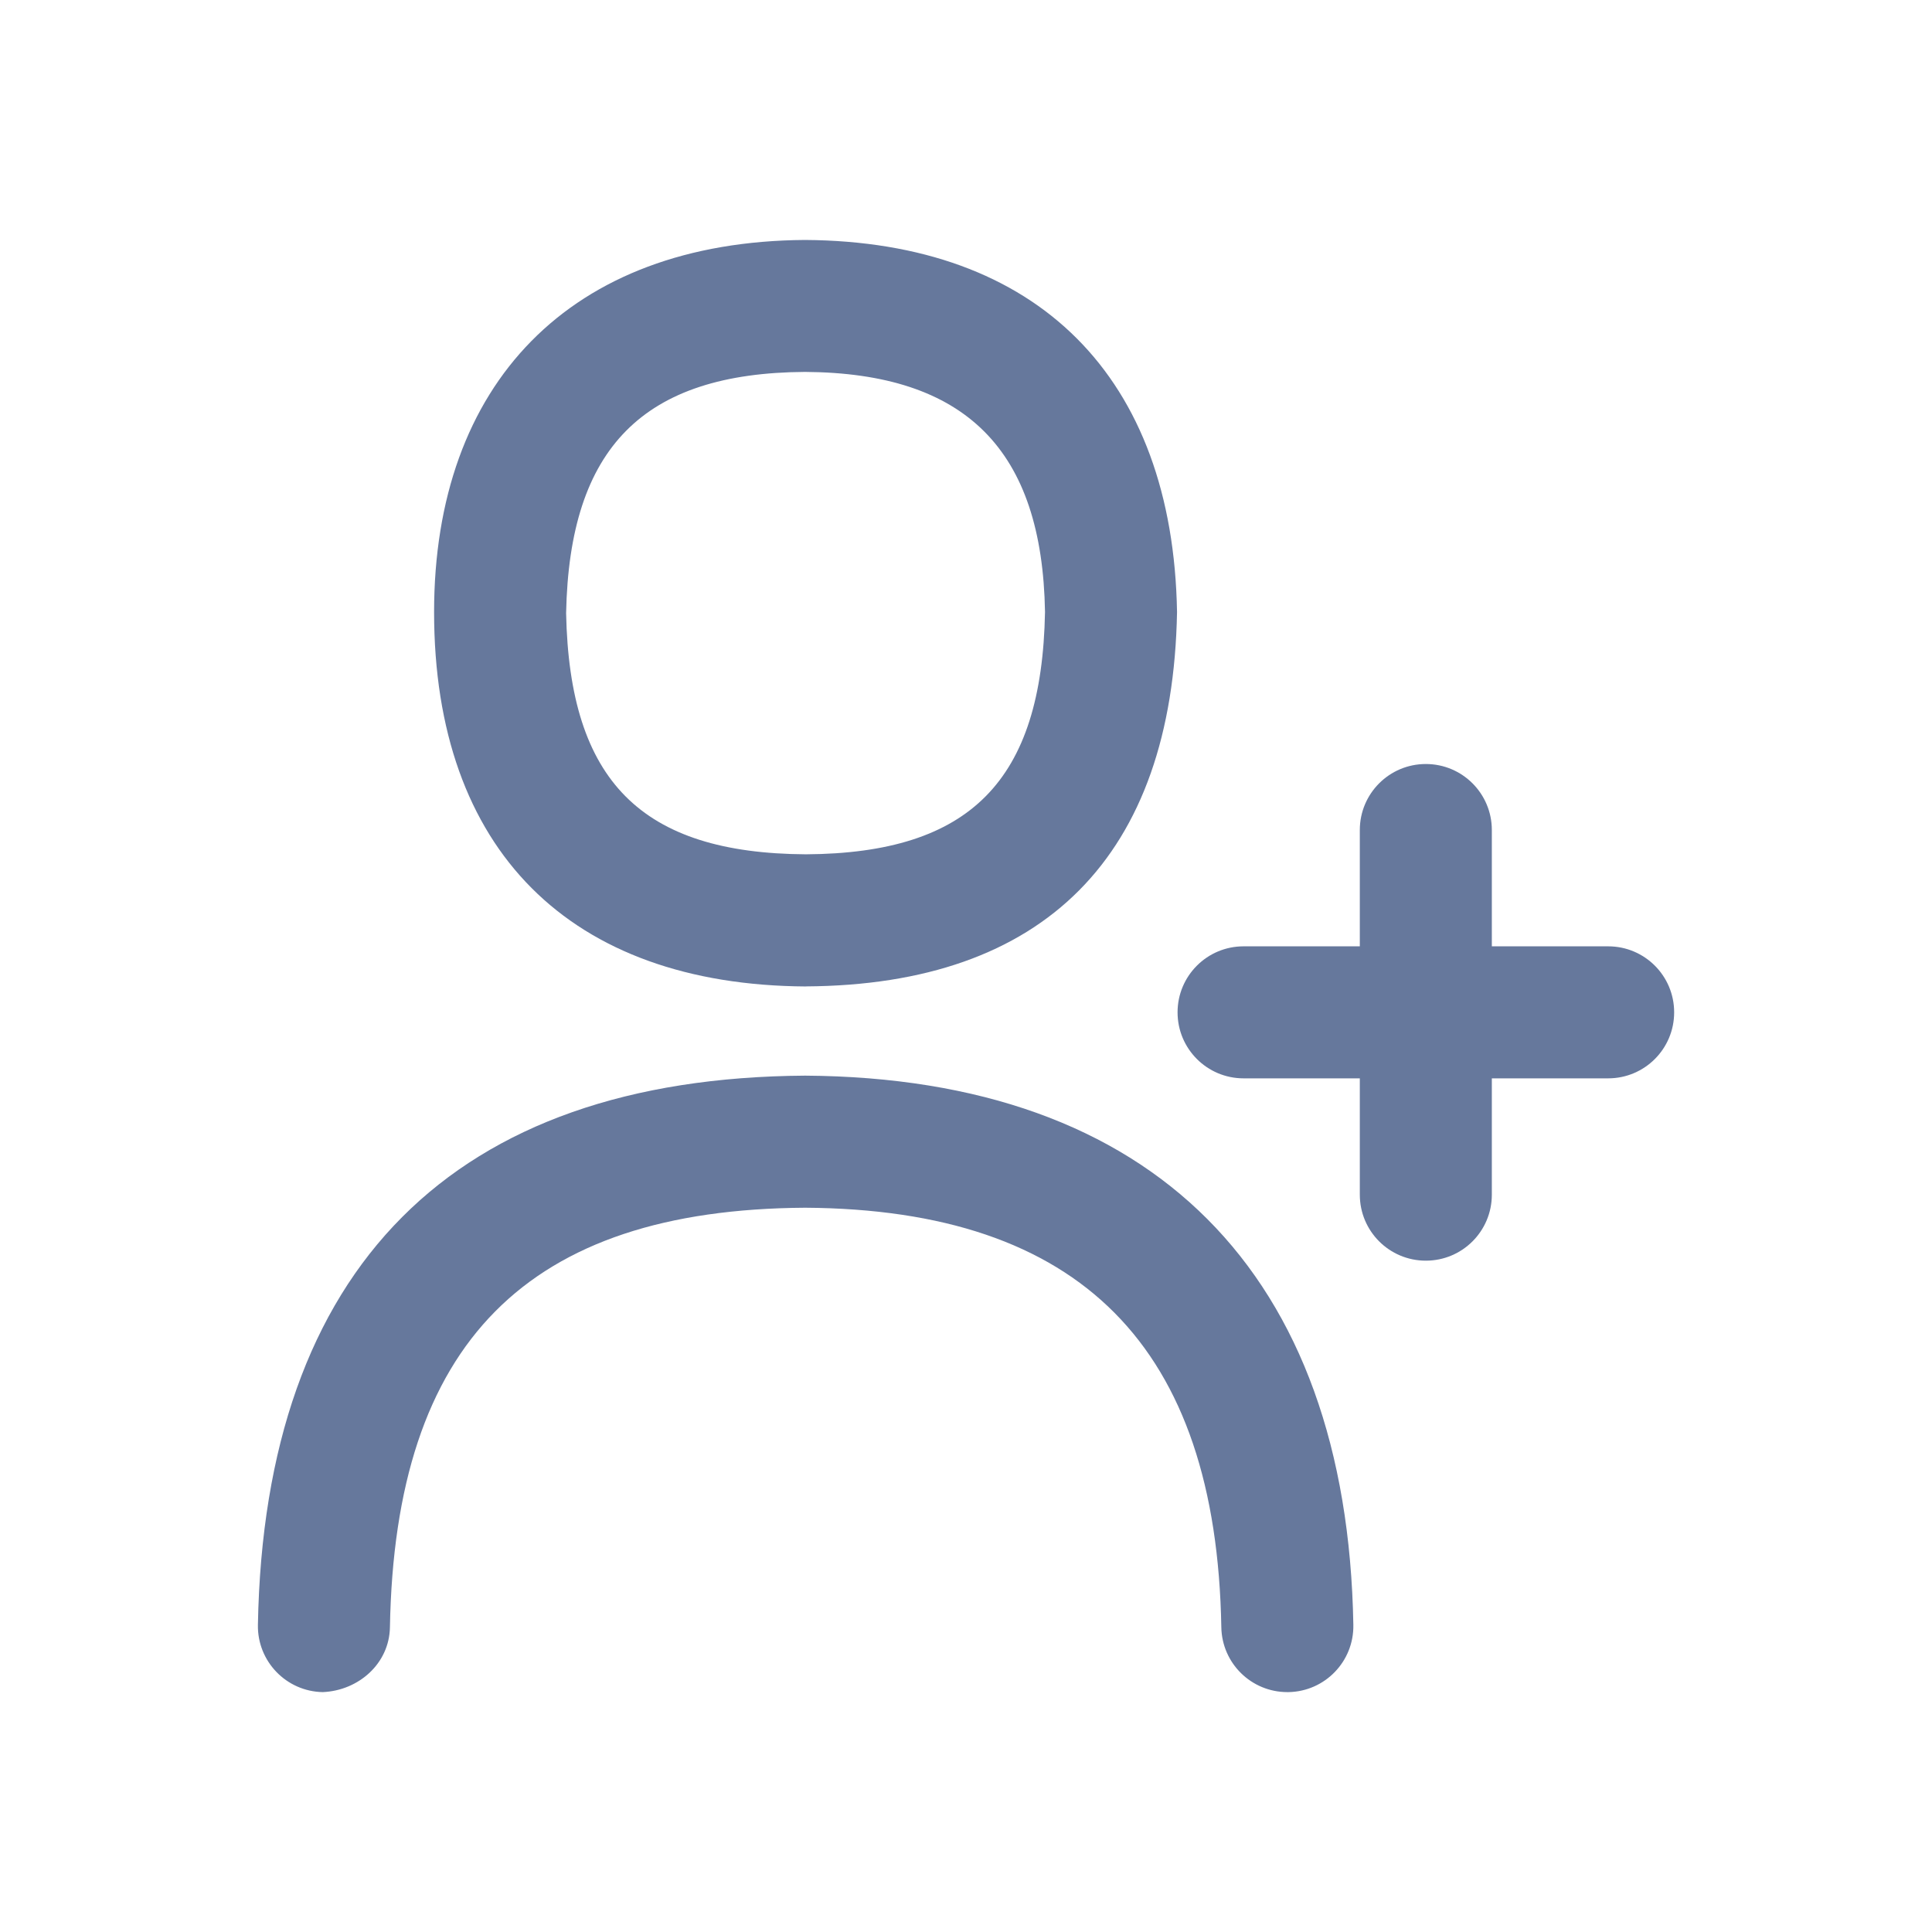
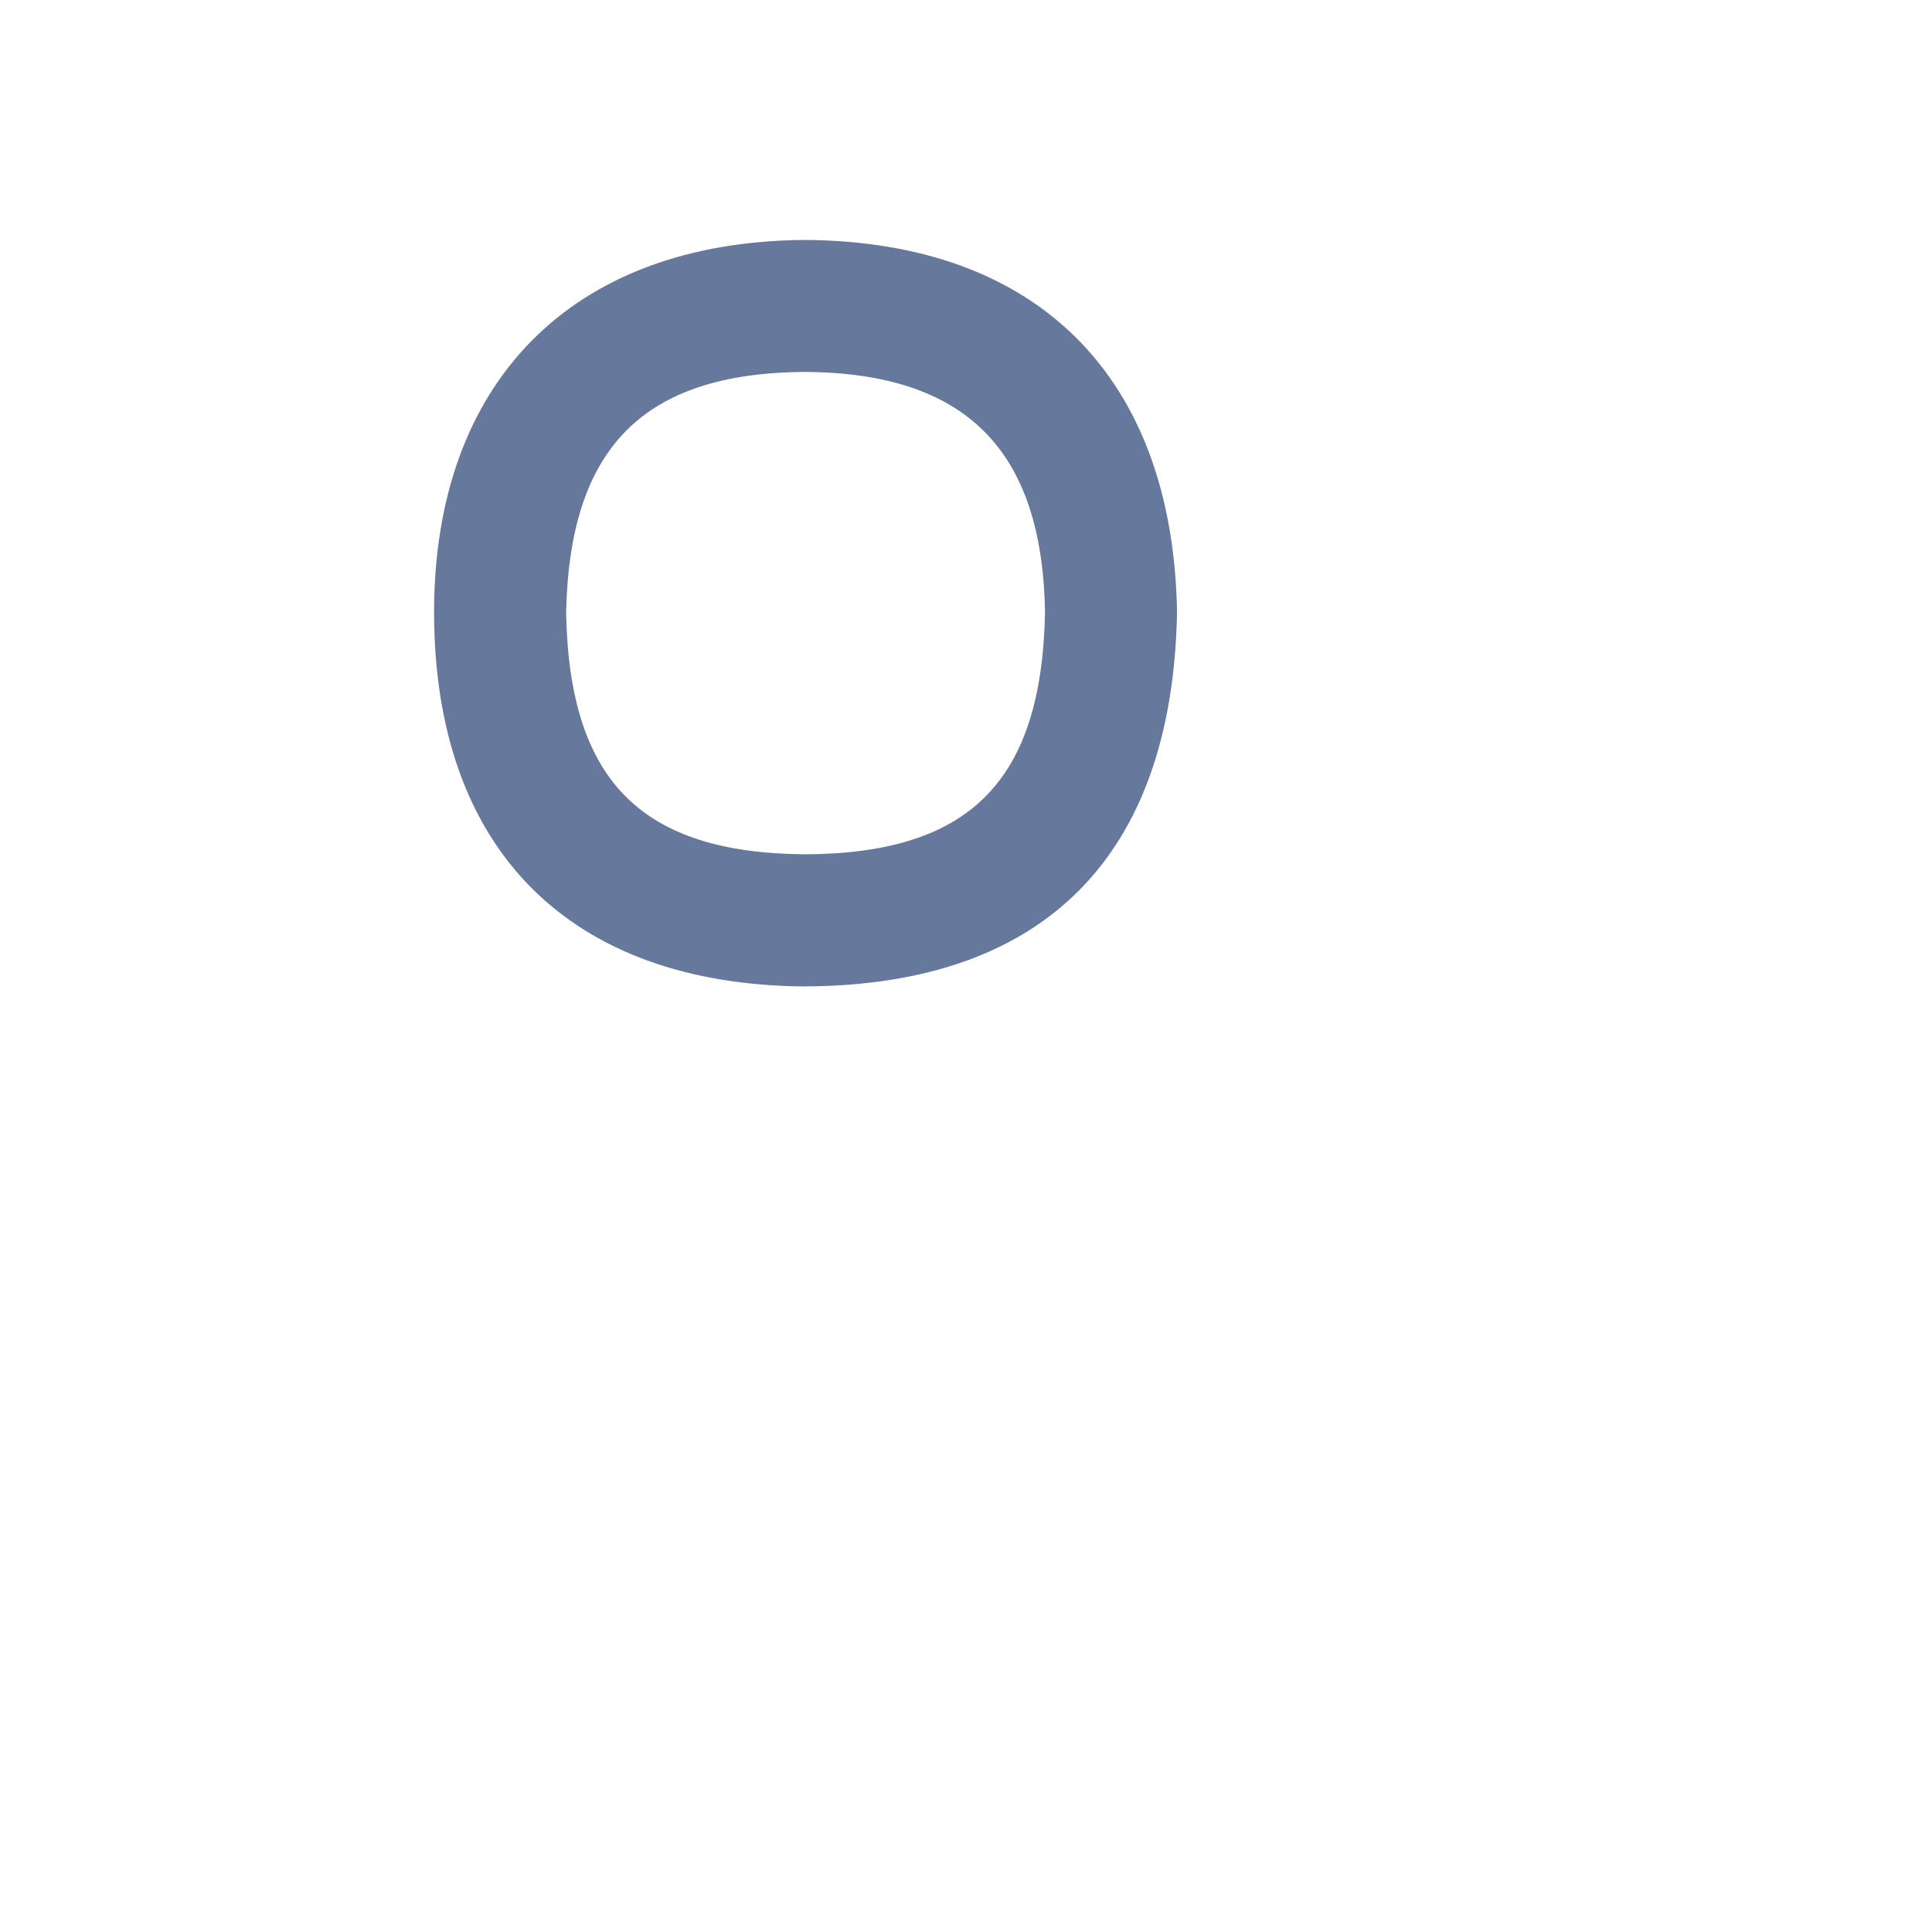
<svg xmlns="http://www.w3.org/2000/svg" width="24" height="24" viewBox="0 0 24 24" version="1.1" xml:space="preserve" style="fill-rule:evenodd;clip-rule:evenodd;stroke-linejoin:round;stroke-miterlimit:2;">
  <g transform="matrix(0.82,0,0,0.82,2.16,2.16)">
    <path d="M9.575,12.309C13.185,12.288 15.13,10.338 15.197,6.638C15.136,3.078 13.088,1.024 9.562,1.001C6.001,1.024 3.942,3.182 3.942,6.638C3.942,10.246 6.004,12.289 9.575,12.31L9.575,12.309ZM9.562,3C12,3.016 13.155,4.183 13.197,6.636C13.15,9.195 12.063,10.293 9.575,10.308C7.081,10.293 5.993,9.2 5.942,6.654C5.992,4.143 7.113,3.015 9.562,3Z" style="fill:rgb(102,120,156);fill-rule:nonzero;" />
  </g>
  <g transform="matrix(0.82,0,0,0.82,2.16,2.16)">
-     <path d="M9.564,13.661C4.236,13.694 1.37,16.571 1.273,21.982C1.263,22.534 1.703,22.99 2.255,23C2.798,22.977 3.263,22.569 3.273,22.018C3.349,17.707 5.352,15.688 9.563,15.662C13.733,15.688 15.794,17.767 15.868,22.018C15.878,22.564 16.323,23 16.868,23L16.886,23C17.438,22.99 17.878,22.535 17.868,21.982C17.776,16.65 14.832,13.695 9.564,13.661Z" style="fill:rgb(102,120,156);fill-rule:nonzero;" />
-   </g>
+     </g>
  <g transform="matrix(0.82,0,0,0.82,2.16,2.16)">
-     <path d="M21.728,11.702L19.966,11.702L19.966,9.94C19.966,9.388 19.519,8.94 18.966,8.94C18.413,8.94 17.966,9.388 17.966,9.94L17.966,11.702L16.205,11.702C15.652,11.702 15.205,12.15 15.205,12.702C15.205,13.254 15.652,13.702 16.205,13.702L17.966,13.702L17.966,15.464C17.966,16.017 18.413,16.464 18.966,16.464C19.519,16.464 19.966,16.017 19.966,15.464L19.966,13.702L21.728,13.702C22.281,13.702 22.728,13.255 22.728,12.702C22.728,12.149 22.281,11.702 21.728,11.702Z" style="fill:rgb(102,120,156);fill-rule:nonzero;" />
-   </g>
+     </g>
</svg>